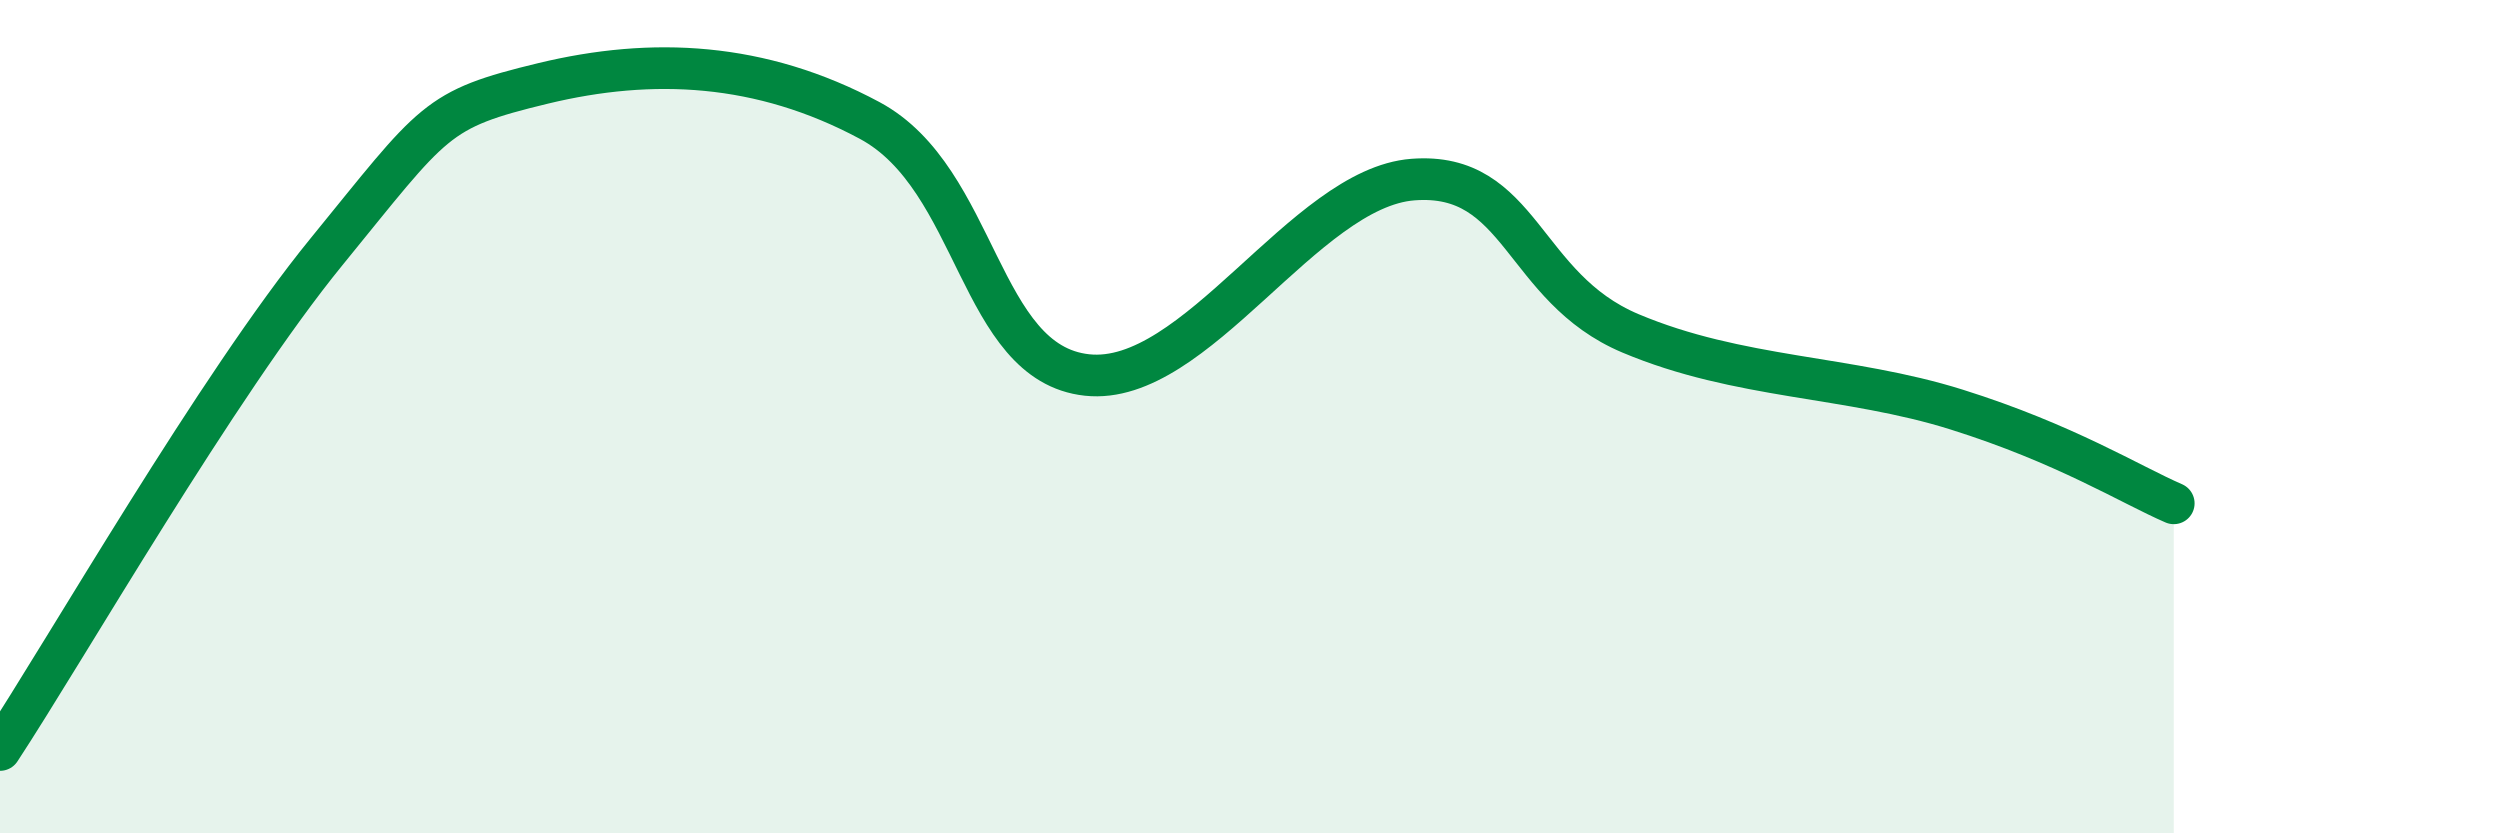
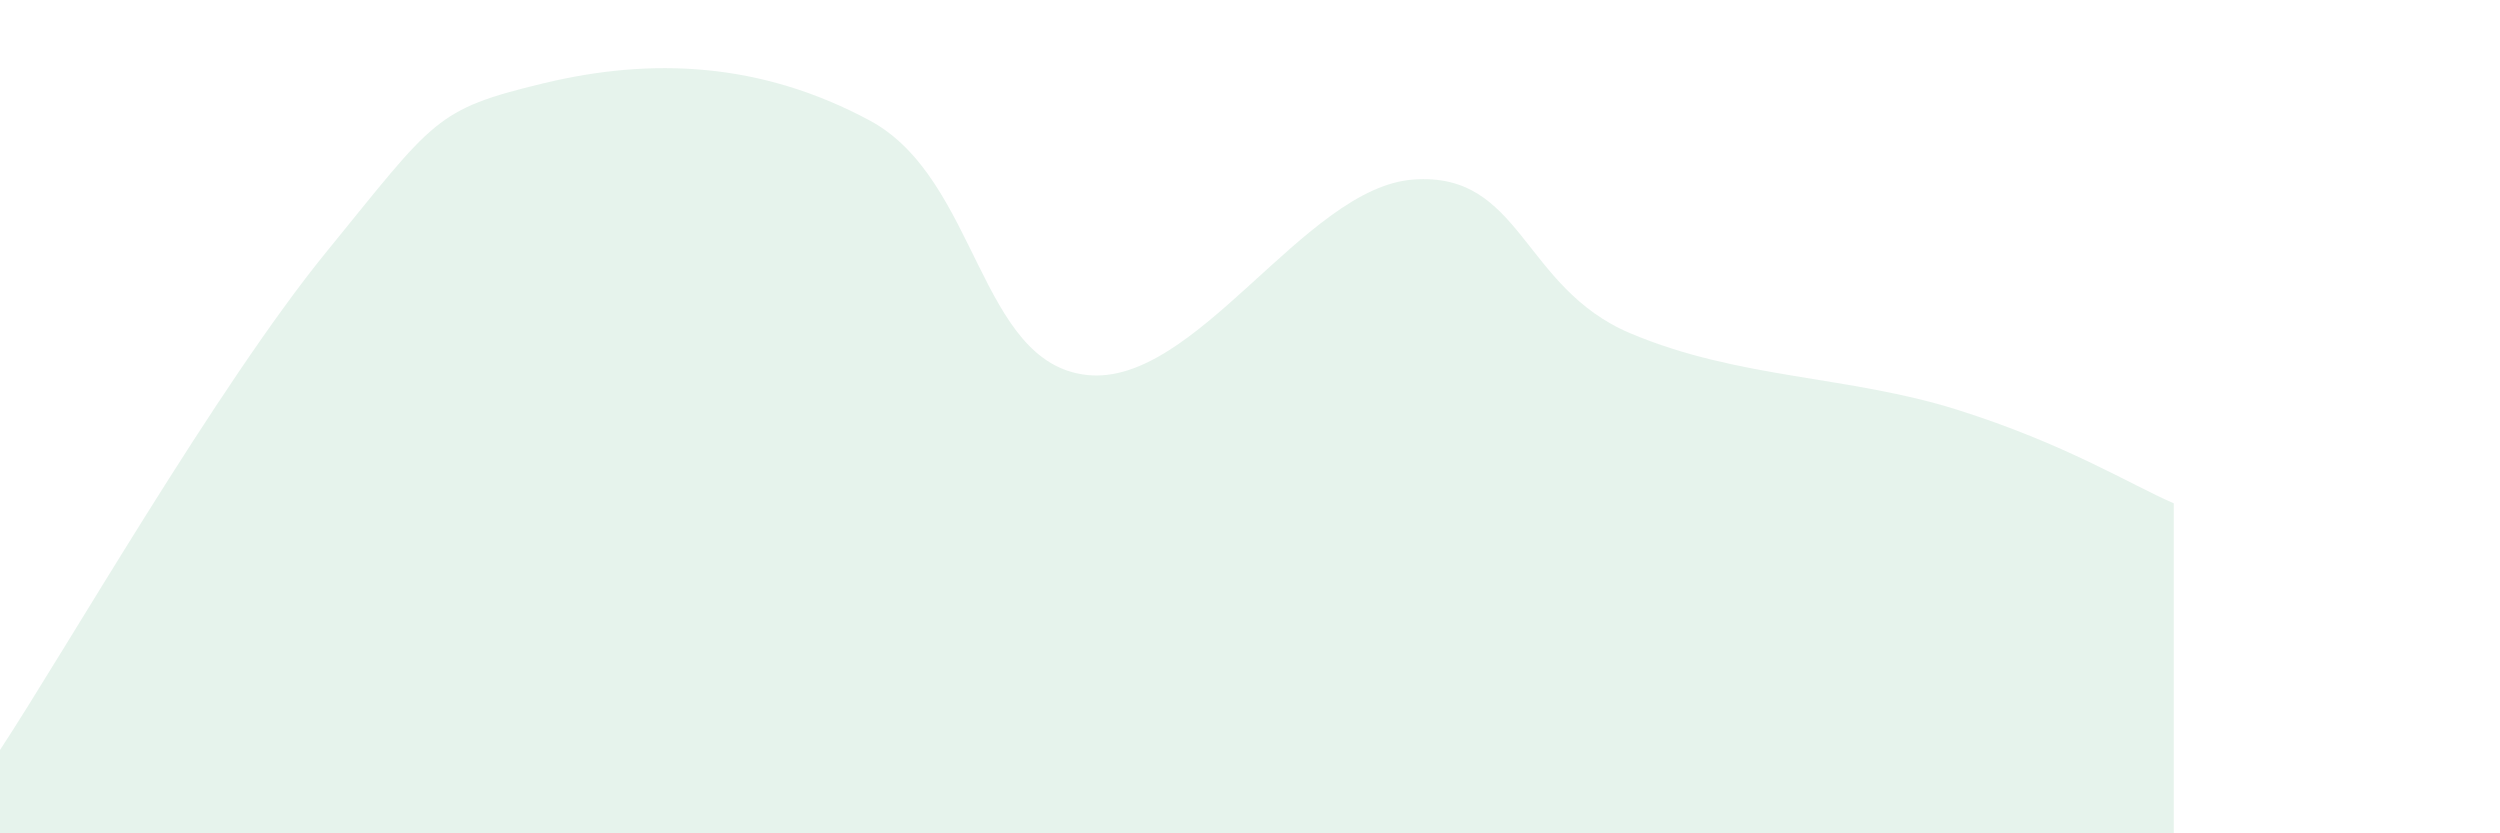
<svg xmlns="http://www.w3.org/2000/svg" width="60" height="20" viewBox="0 0 60 20">
  <path d="M 0,18 C 1.57,15.61 5.22,9.25 7.83,6.05 C 10.44,2.85 10.43,2.63 13.04,2 C 15.65,1.37 18.26,1.49 20.87,2.89 C 23.48,4.29 23.48,8.72 26.09,9 C 28.7,9.28 31.3,4.51 33.91,4.31 C 36.52,4.11 36.52,6.9 39.13,8 C 41.74,9.1 44.35,9.01 46.96,9.83 C 49.57,10.65 51.13,11.63 52.17,12.08L52.17 20L0 20Z" fill="#008740" opacity="0.1" stroke-linecap="round" stroke-linejoin="round" />
-   <path d="M 0,18 C 1.57,15.61 5.22,9.25 7.83,6.05 C 10.44,2.85 10.43,2.63 13.04,2 C 15.65,1.37 18.26,1.49 20.87,2.89 C 23.48,4.29 23.48,8.72 26.09,9 C 28.7,9.28 31.3,4.51 33.91,4.31 C 36.52,4.11 36.52,6.9 39.13,8 C 41.74,9.1 44.35,9.01 46.96,9.83 C 49.57,10.65 51.13,11.63 52.17,12.08" stroke="#008740" stroke-width="1" fill="none" stroke-linecap="round" stroke-linejoin="round" />
</svg>